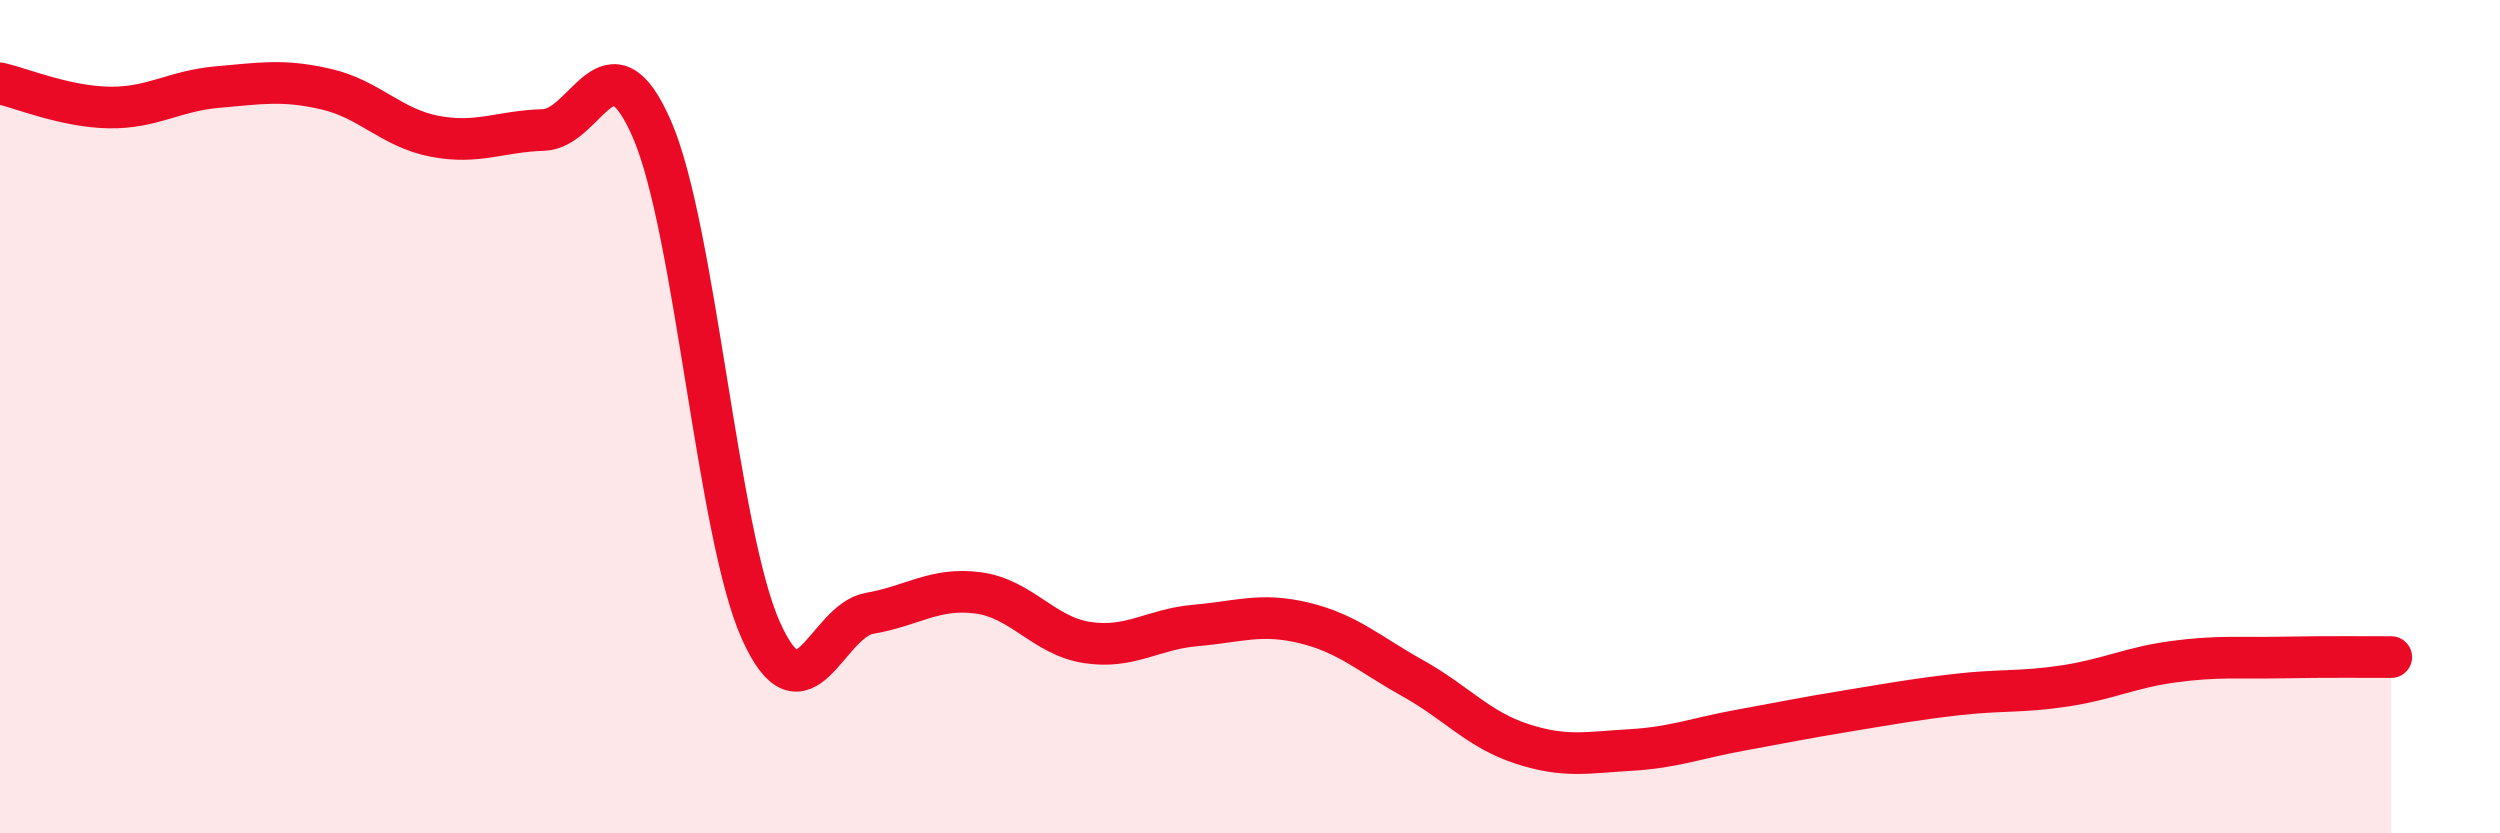
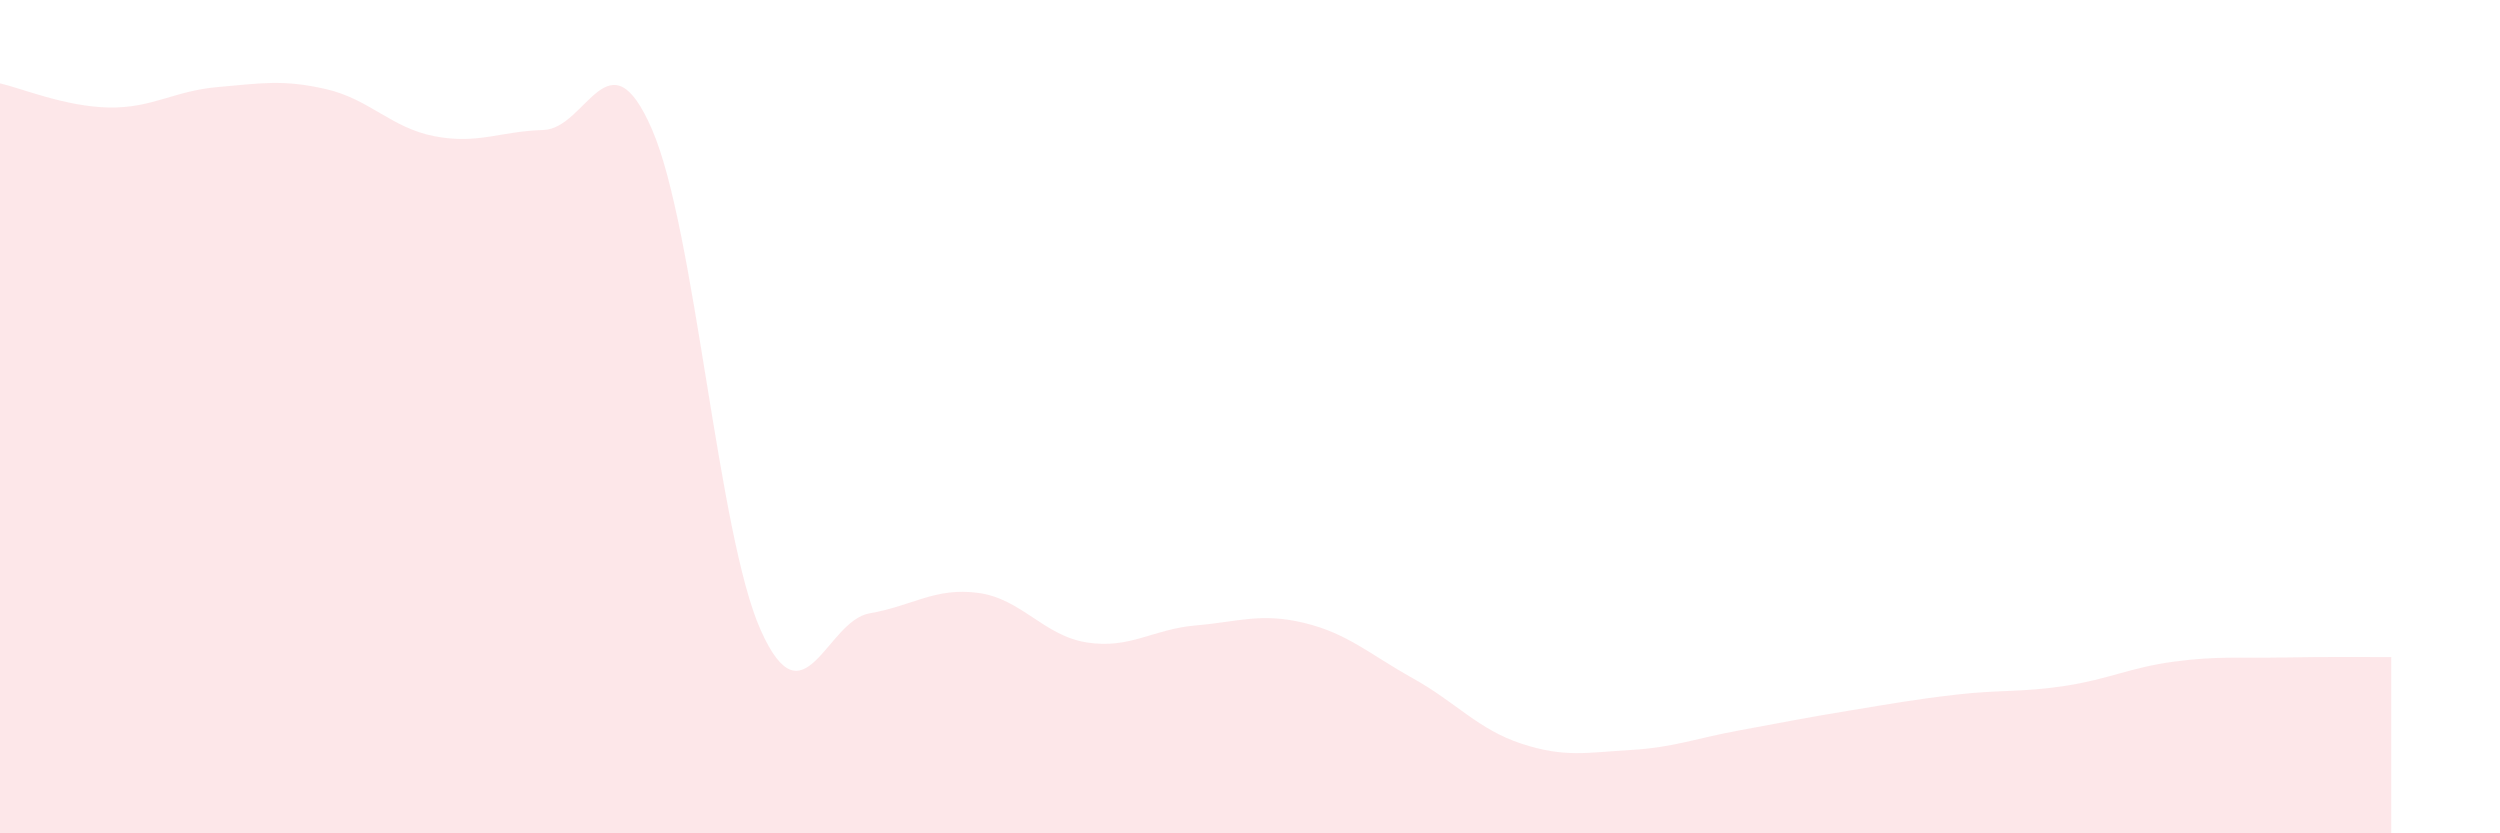
<svg xmlns="http://www.w3.org/2000/svg" width="60" height="20" viewBox="0 0 60 20">
  <path d="M 0,2 C 0.52,2.12 1.57,2.56 2.61,2.58 C 3.65,2.6 4.18,2.18 5.22,2.09 C 6.26,2 6.79,1.9 7.83,2.14 C 8.87,2.38 9.39,3.07 10.43,3.27 C 11.47,3.47 12,3.15 13.04,3.12 C 14.08,3.09 14.61,0.71 15.65,3.11 C 16.69,5.51 17.22,12.81 18.26,15.13 C 19.3,17.45 19.83,14.9 20.87,14.72 C 21.91,14.54 22.44,14.09 23.48,14.23 C 24.52,14.37 25.05,15.26 26.09,15.42 C 27.13,15.58 27.66,15.1 28.7,15.01 C 29.74,14.92 30.26,14.7 31.3,14.95 C 32.34,15.2 32.87,15.7 33.91,16.28 C 34.95,16.86 35.48,17.51 36.52,17.85 C 37.56,18.19 38.09,18.06 39.13,18 C 40.17,17.94 40.7,17.72 41.74,17.53 C 42.78,17.34 43.31,17.23 44.35,17.06 C 45.39,16.89 45.92,16.79 46.96,16.67 C 48,16.55 48.53,16.62 49.57,16.46 C 50.61,16.3 51.13,16.02 52.17,15.88 C 53.21,15.74 53.74,15.8 54.78,15.78 C 55.82,15.76 56.87,15.77 57.39,15.77L57.39 20L0 20Z" fill="#EB0A25" opacity="0.1" stroke-linecap="round" stroke-linejoin="round" />
-   <path d="M 0,2 C 0.52,2.12 1.57,2.56 2.61,2.58 C 3.65,2.6 4.18,2.18 5.22,2.09 C 6.26,2 6.79,1.9 7.83,2.14 C 8.87,2.38 9.39,3.07 10.43,3.27 C 11.47,3.47 12,3.15 13.04,3.12 C 14.08,3.09 14.61,0.71 15.65,3.11 C 16.69,5.51 17.22,12.81 18.26,15.13 C 19.3,17.45 19.83,14.9 20.87,14.72 C 21.91,14.54 22.44,14.09 23.48,14.23 C 24.52,14.37 25.05,15.26 26.09,15.42 C 27.13,15.58 27.66,15.1 28.7,15.01 C 29.74,14.92 30.26,14.7 31.3,14.95 C 32.34,15.2 32.87,15.7 33.91,16.28 C 34.95,16.86 35.48,17.51 36.52,17.85 C 37.56,18.19 38.09,18.06 39.13,18 C 40.17,17.94 40.7,17.72 41.74,17.53 C 42.78,17.34 43.31,17.23 44.35,17.06 C 45.39,16.89 45.92,16.79 46.96,16.67 C 48,16.55 48.53,16.62 49.57,16.46 C 50.61,16.3 51.13,16.02 52.17,15.88 C 53.21,15.74 53.74,15.8 54.78,15.78 C 55.82,15.76 56.87,15.77 57.39,15.77" stroke="#EB0A25" stroke-width="1" fill="none" stroke-linecap="round" stroke-linejoin="round" />
</svg>